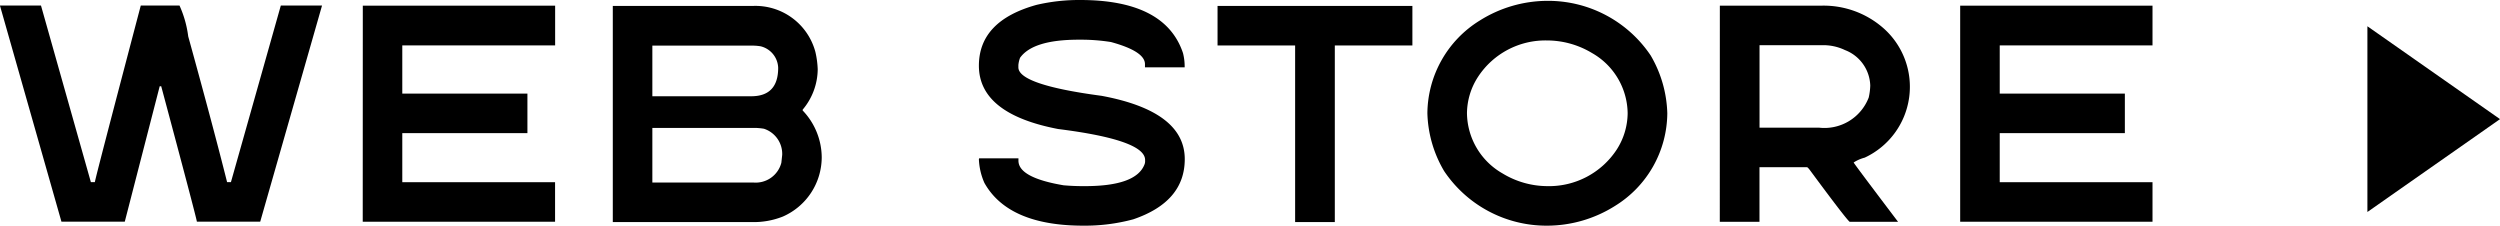
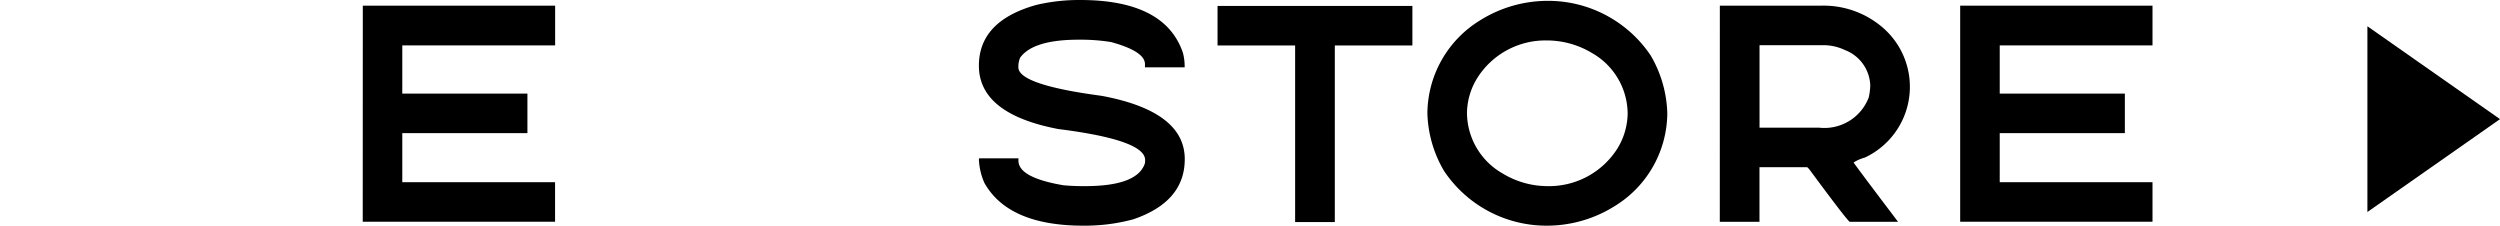
<svg xmlns="http://www.w3.org/2000/svg" width="150.364" height="13.573" viewBox="0 0 150.364 13.573">
  <g id="Group_199" data-name="Group 199" transform="translate(-3076.904 -5303.488)">
    <g id="Group_198" data-name="Group 198">
      <g id="Group_197" data-name="Group 197">
-         <path id="Path_1279" data-name="Path 1279" d="M3076.9,5303.821h2.469l3,10.62h.241q0-.141,2.761-10.62h2.329a6.434,6.434,0,0,1,.524,1.854q1.521,5.506,2.338,8.766h.232l3-10.62h2.479l-3.718,13h-3.809q-.049-.325-2.145-8.143h-.092l-2.1,8.143h-3.809Z" />
        <path id="Path_1280" data-name="Path 1280" d="M3098.725,5303.83h11.568v2.387H3101.1v2.9h7.526v2.379H3101.1v2.952h9.189v2.378h-11.568Z" />
-         <path id="Path_1281" data-name="Path 1281" d="M3113.761,5303.845h8.425a3.735,3.735,0,0,1,3.759,2.762,5.492,5.492,0,0,1,.141,1.048,3.817,3.817,0,0,1-.906,2.429v.049a4.108,4.108,0,0,1,1.147,2.812,3.9,3.9,0,0,1-2.336,3.567,4.723,4.723,0,0,1-1.855.333h-8.375Zm2.379,2.387v3.045h5.946q1.622,0,1.622-1.713a1.381,1.381,0,0,0-1.049-1.29,2.979,2.979,0,0,0-.473-.042Zm0,4.949v3.286h6.088a1.594,1.594,0,0,0,1.671-1.19l.051-.475a1.59,1.59,0,0,0-1.1-1.571,3.688,3.688,0,0,0-.524-.05Z" />
        <path id="Path_1282" data-name="Path 1282" d="M3141.868,5303.488q5.123,0,6.188,3.193a3.211,3.211,0,0,1,.1.807v.051h-2.387v-.192q0-.773-2.046-1.331a11.392,11.392,0,0,0-1.8-.141h-.141q-2.753,0-3.527,1.09a1.69,1.69,0,0,0-.1.432v.142q0,1.047,5.007,1.713,5,.932,5,3.808,0,2.563-3.094,3.618a11.162,11.162,0,0,1-3,.383q-4.509,0-5.955-2.569a3.876,3.876,0,0,1-.333-1.432l.016-.049h2.363v.141q0,1.023,2.719,1.481.582.05,1.14.05h.141q3.062,0,3.576-1.29a.52.52,0,0,0,.042-.241v-.041q0-1.207-5.232-1.863-4.764-.915-4.765-3.809,0-2.7,3.476-3.66A11.214,11.214,0,0,1,3141.868,5303.488Z" />
        <path id="Path_1283" data-name="Path 1283" d="M3150.134,5303.845h11.719v2.379h-4.666v10.621H3154.8v-10.621h-4.666Z" />
        <path id="Path_1284" data-name="Path 1284" d="M3169.985,5303.539a7.428,7.428,0,0,1,6.2,3.285,7.248,7.248,0,0,1,1,3.476,6.6,6.6,0,0,1-3.144,5.572,7.67,7.67,0,0,1-4.092,1.189,7.411,7.411,0,0,1-6.188-3.285,7.2,7.2,0,0,1-1.006-3.476,6.616,6.616,0,0,1,3.144-5.573A7.676,7.676,0,0,1,3169.985,5303.539Zm-4.849,6.761a4.226,4.226,0,0,0,2.138,3.618,5.212,5.212,0,0,0,2.711.765,4.864,4.864,0,0,0,4.15-2.187,4.1,4.1,0,0,0,.665-2.2,4.224,4.224,0,0,0-2.145-3.619,5.252,5.252,0,0,0-2.712-.756,4.842,4.842,0,0,0-4.142,2.188A4.074,4.074,0,0,0,3165.136,5310.3Z" />
        <path id="Path_1285" data-name="Path 1285" d="M3180.345,5303.83h6.055a5.446,5.446,0,0,1,3.758,1.33,4.7,4.7,0,0,1-1.1,7.809,2.3,2.3,0,0,0-.665.291q0,.044,2.67,3.568h-2.911q-.234-.19-2.379-3.094c-.094-.127-.159-.191-.192-.191h-2.852v3.285h-2.387Zm2.387,2.378v4.957h3.568a2.854,2.854,0,0,0,3-1.814,3.708,3.708,0,0,0,.092-.715,2.363,2.363,0,0,0-1.523-2.137,3.007,3.007,0,0,0-1.429-.291Z" />
        <path id="Path_1286" data-name="Path 1286" d="M3194.8,5303.83h11.568v2.387h-9.189v2.9h7.526v2.379h-7.526v2.952h9.189v2.378H3194.8Z" />
      </g>
    </g>
    <path id="Path_1287" data-name="Path 1287" d="M3219.293,5305.068l7.975,5.585-7.975,5.585Z" />
  </g>
</svg>